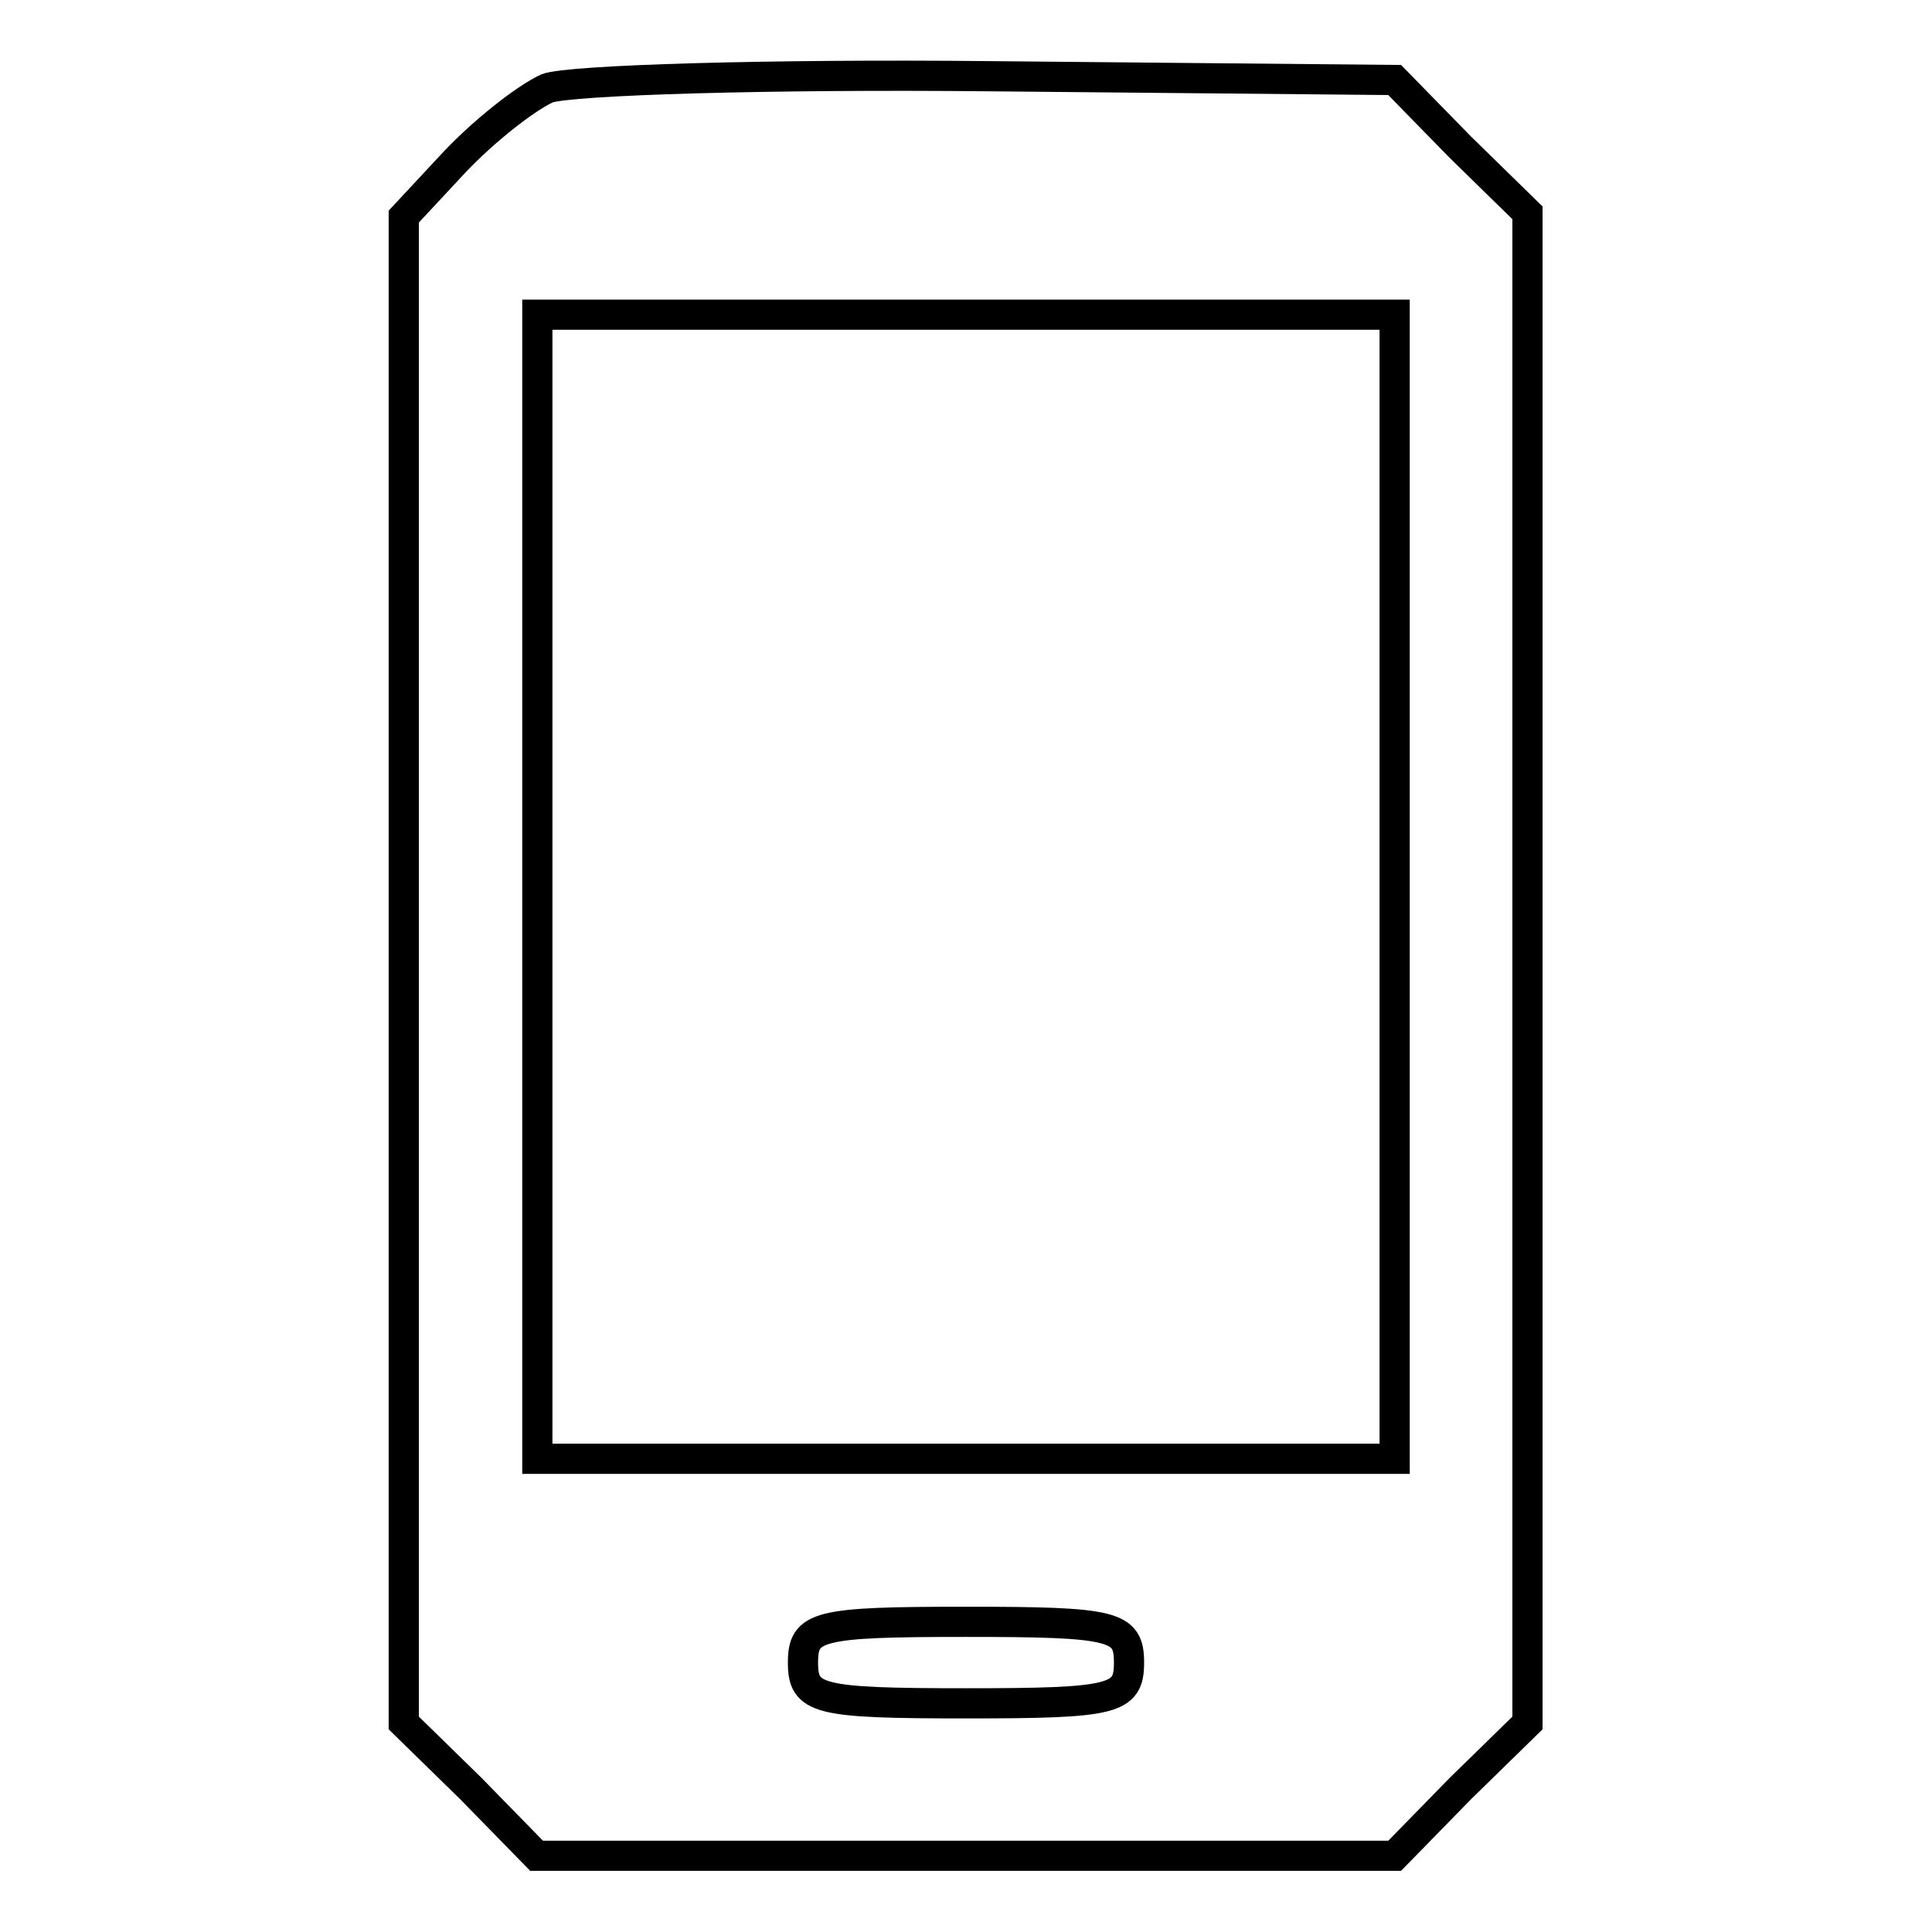
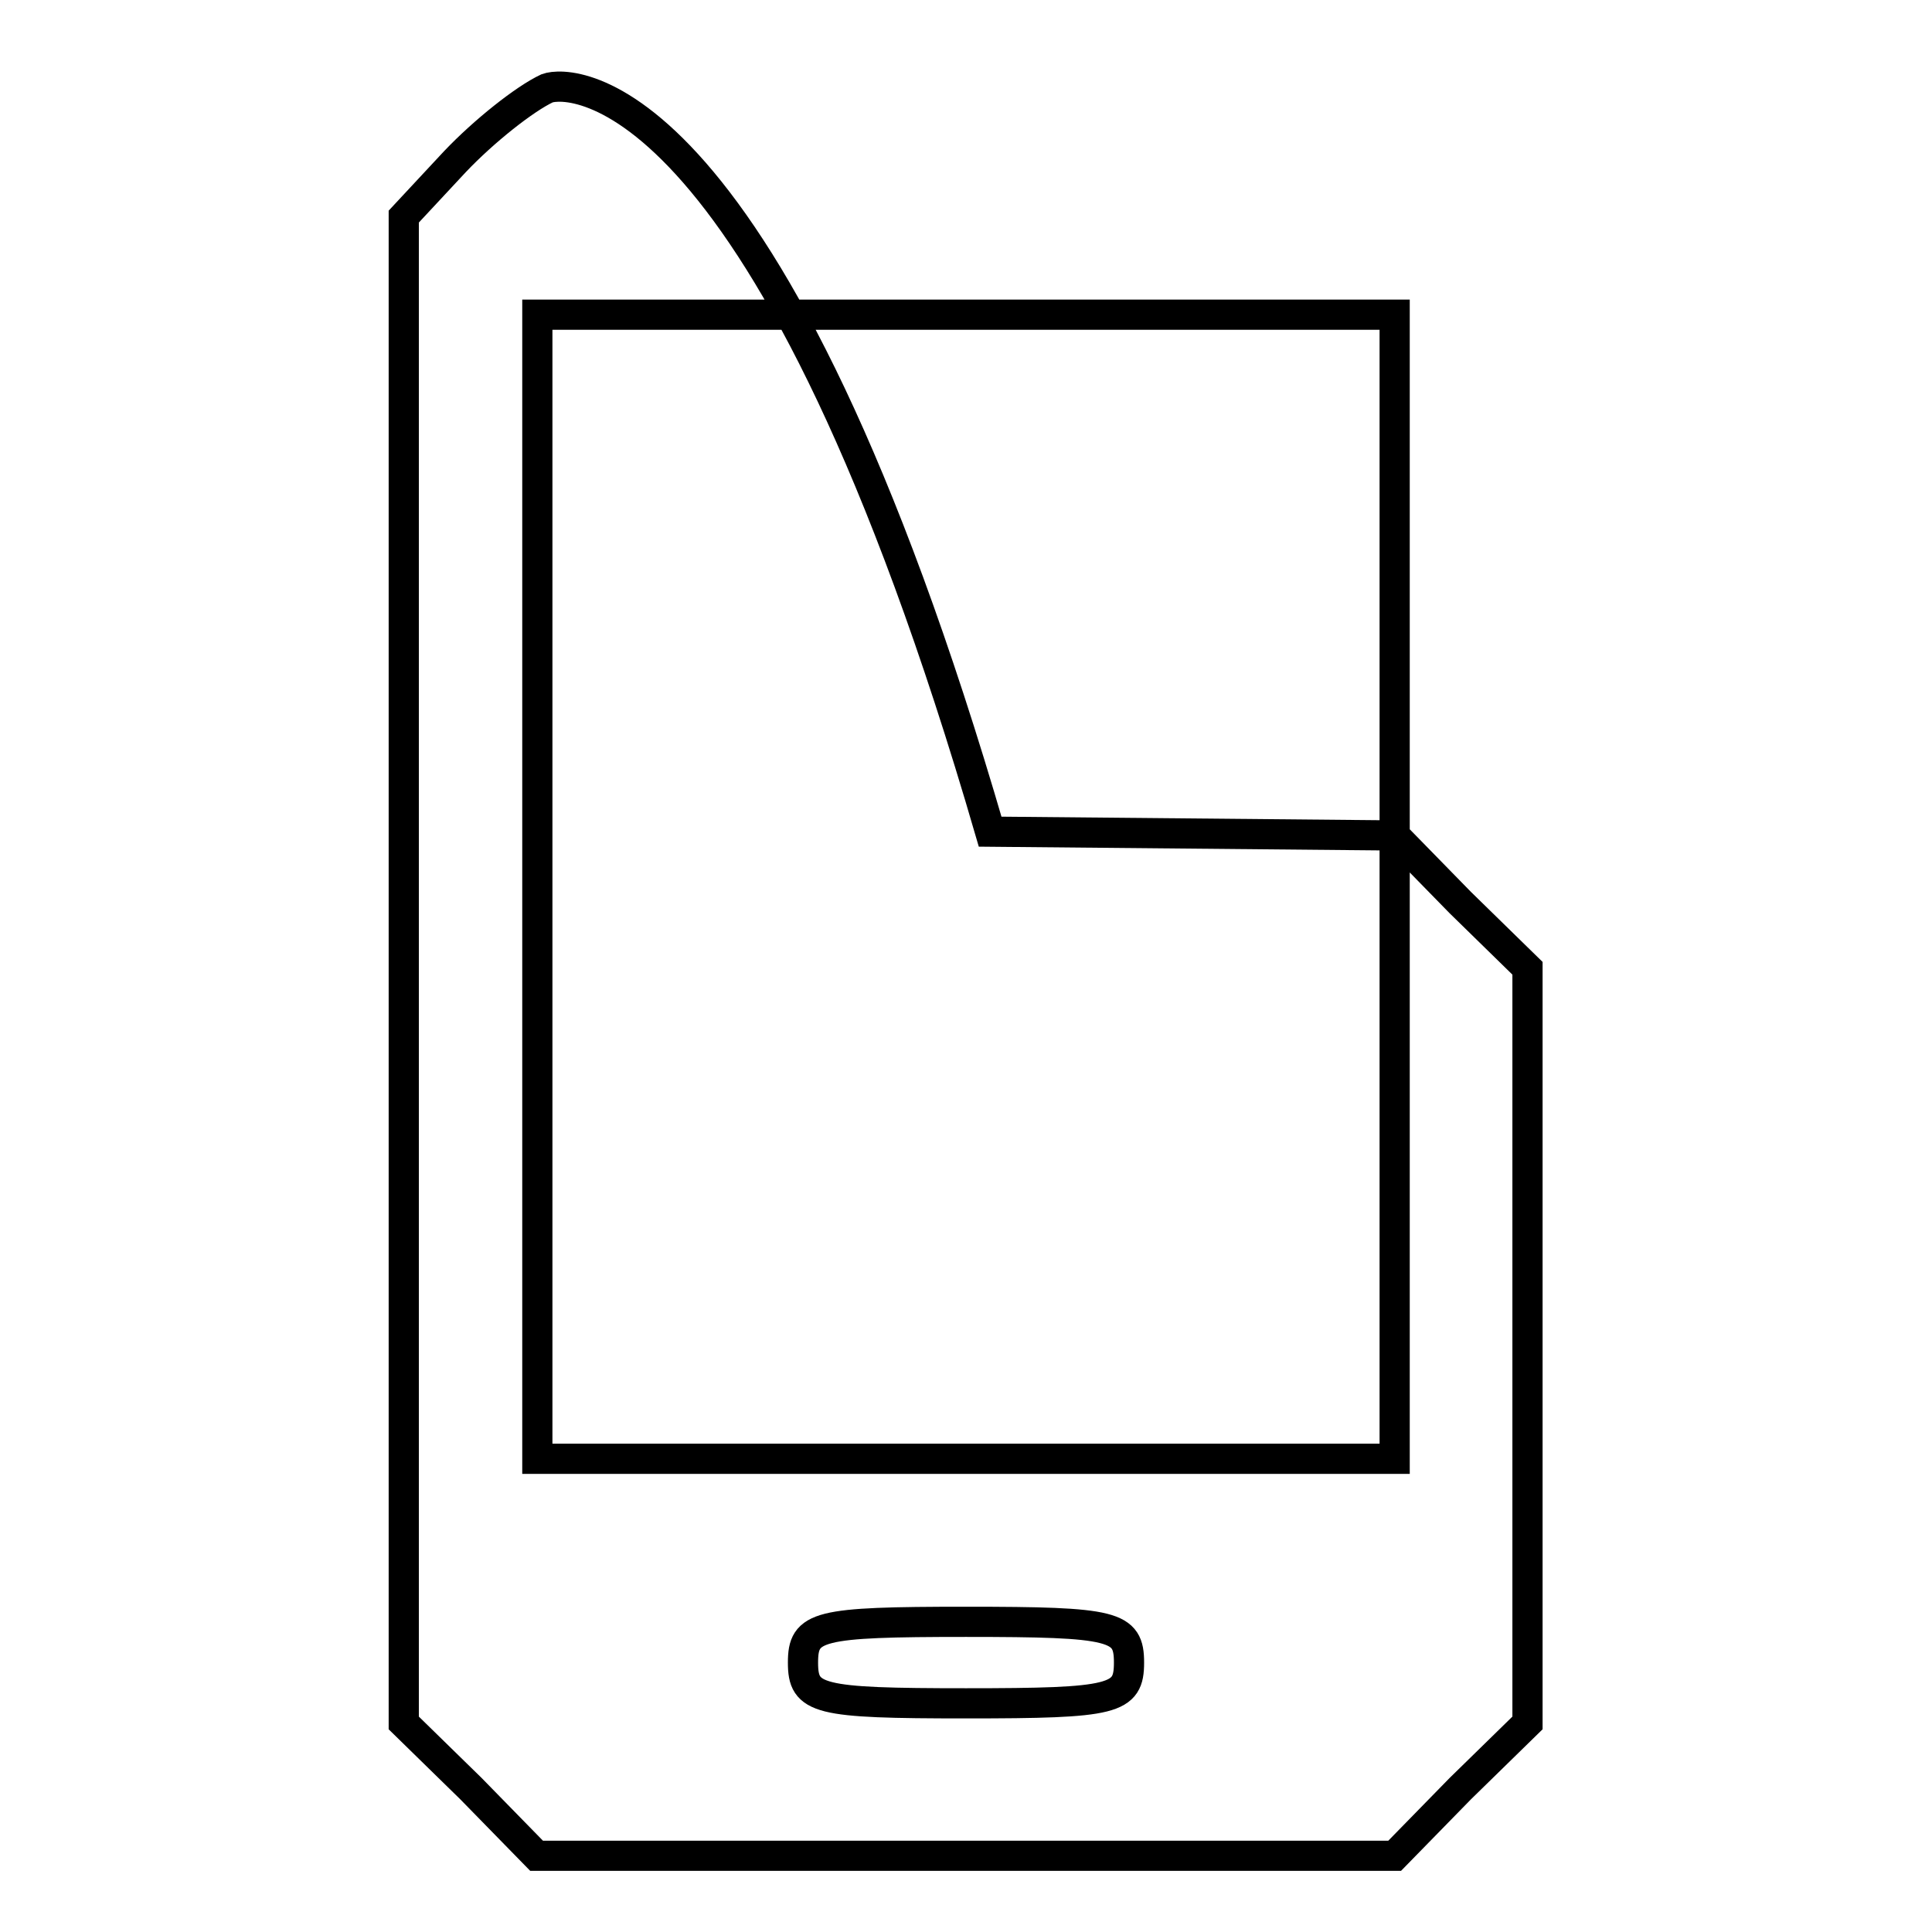
<svg xmlns="http://www.w3.org/2000/svg" version="1.1" x="0px" y="0px" viewBox="0 0 256 256" enable-background="new 0 0 256 256" xml:space="preserve">
  <g>
    <g>
      <g>
-         <path stroke-width="4" fill-opacity="0" stroke="#000000" d="M72.5,11.7c-3,1.4-8.4,5.7-12.2,9.7l-6.8,7.3v99.8v99.8l8.9,8.7l8.7,8.9H128h56.8l8.7-8.9l8.9-8.7V128.3V28.2l-8.9-8.7l-8.7-8.9l-53.6-0.5C102,9.8,75.5,10.6,72.5,11.7z M184.8,117.5v75.8H128H71.2v-75.8V41.7H128h56.8V117.5z M149.6,220.3c0,4.9-1.9,5.4-21.6,5.4s-21.6-0.5-21.6-5.4c0-4.9,1.9-5.4,21.6-5.4S149.6,215.4,149.6,220.3z" />
+         <path stroke-width="4" fill-opacity="0" stroke="#000000" d="M72.5,11.7c-3,1.4-8.4,5.7-12.2,9.7l-6.8,7.3v99.8v99.8l8.9,8.7l8.7,8.9H128h56.8l8.7-8.9l8.9-8.7V128.3l-8.9-8.7l-8.7-8.9l-53.6-0.5C102,9.8,75.5,10.6,72.5,11.7z M184.8,117.5v75.8H128H71.2v-75.8V41.7H128h56.8V117.5z M149.6,220.3c0,4.9-1.9,5.4-21.6,5.4s-21.6-0.5-21.6-5.4c0-4.9,1.9-5.4,21.6-5.4S149.6,215.4,149.6,220.3z" />
      </g>
    </g>
  </g>
</svg>